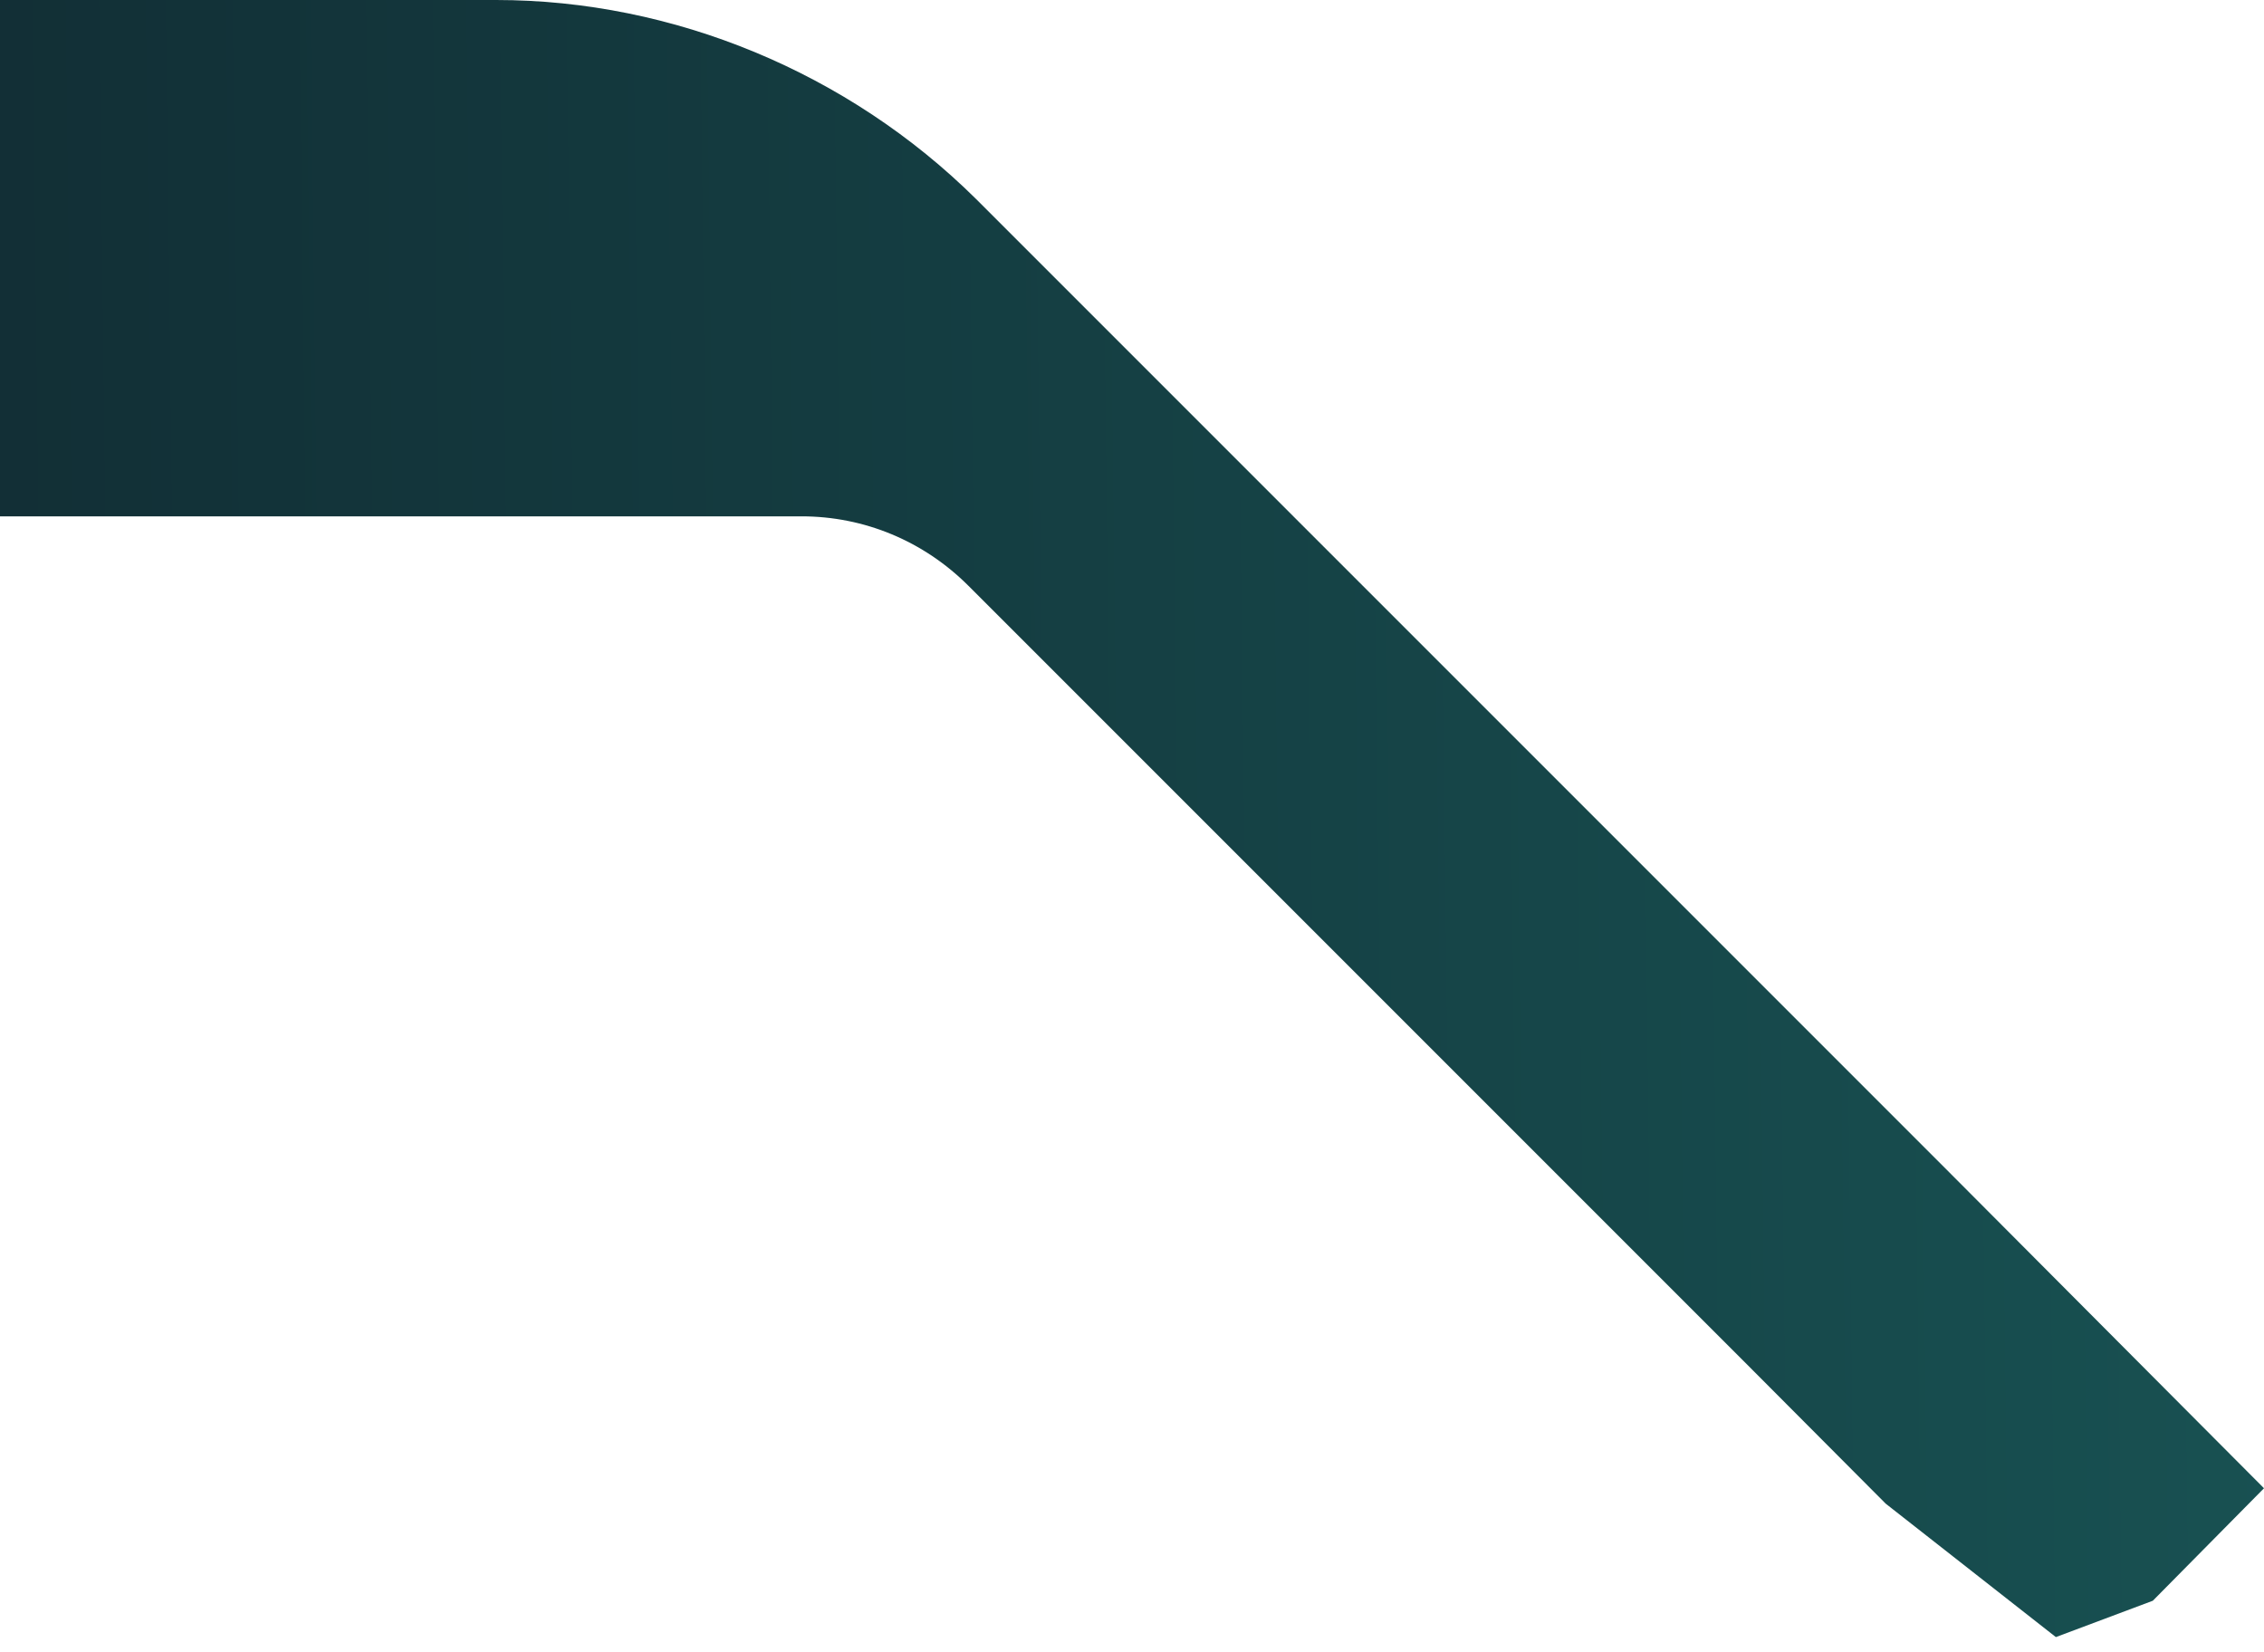
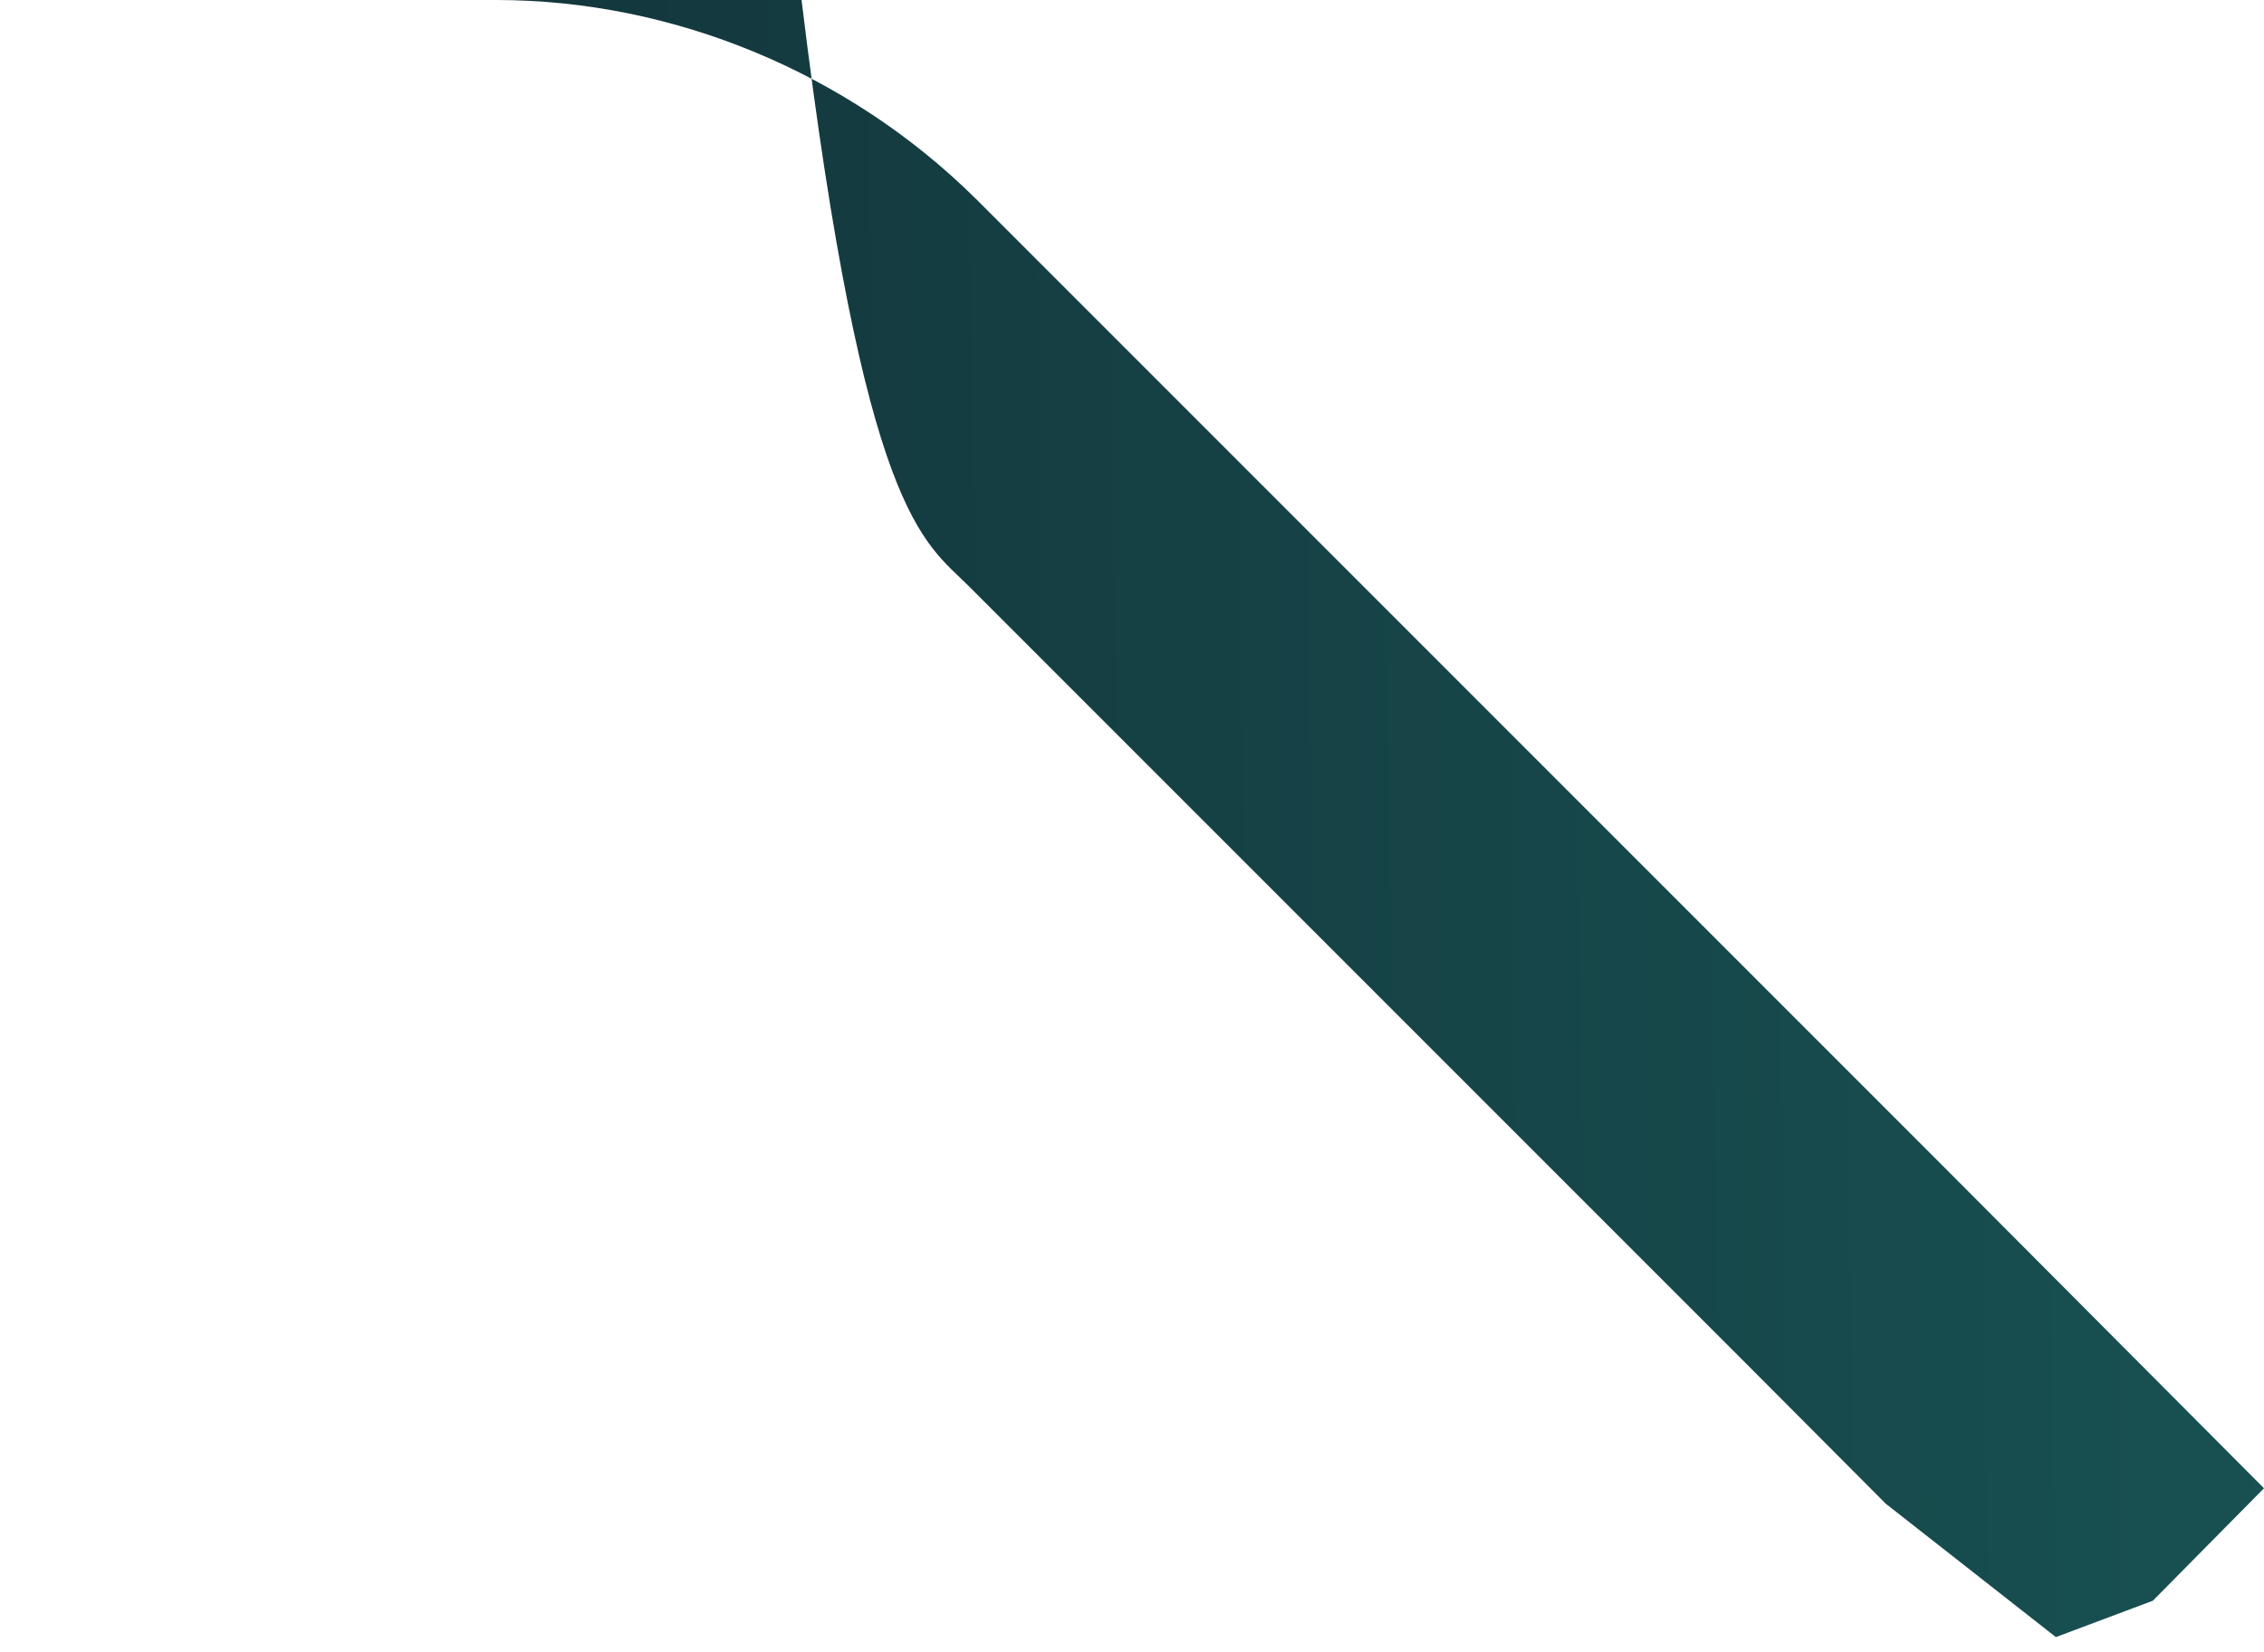
<svg xmlns="http://www.w3.org/2000/svg" width="74" height="54" viewBox="0 0 74 54" fill="none">
-   <path id="Vector" d="M67.197 53.503L70.366 52.315L74 48.639L68.076 42.693L63.711 38.312L31.903 6.504C27.728 2.369 22.008 0 16.217 0H0V16.875H26.199C28.251 16.875 30.192 17.683 31.657 19.148L57.27 44.761L61.635 49.142L67.197 53.503Z" fill="url(#paint0_linear_0_426)" />
+   <path id="Vector" d="M67.197 53.503L70.366 52.315L74 48.639L68.076 42.693L63.711 38.312L31.903 6.504C27.728 2.369 22.008 0 16.217 0H0H26.199C28.251 16.875 30.192 17.683 31.657 19.148L57.27 44.761L61.635 49.142L67.197 53.503Z" fill="url(#paint0_linear_0_426)" />
  <defs>
    <linearGradient id="paint0_linear_0_426" x1="-40.525" y1="36.64" x2="74.598" y2="35.264" gradientUnits="userSpaceOnUse">
      <stop offset="0.09" stop-color="#0F212A" />
      <stop offset="1" stop-color="#185152" />
    </linearGradient>
  </defs>
</svg>